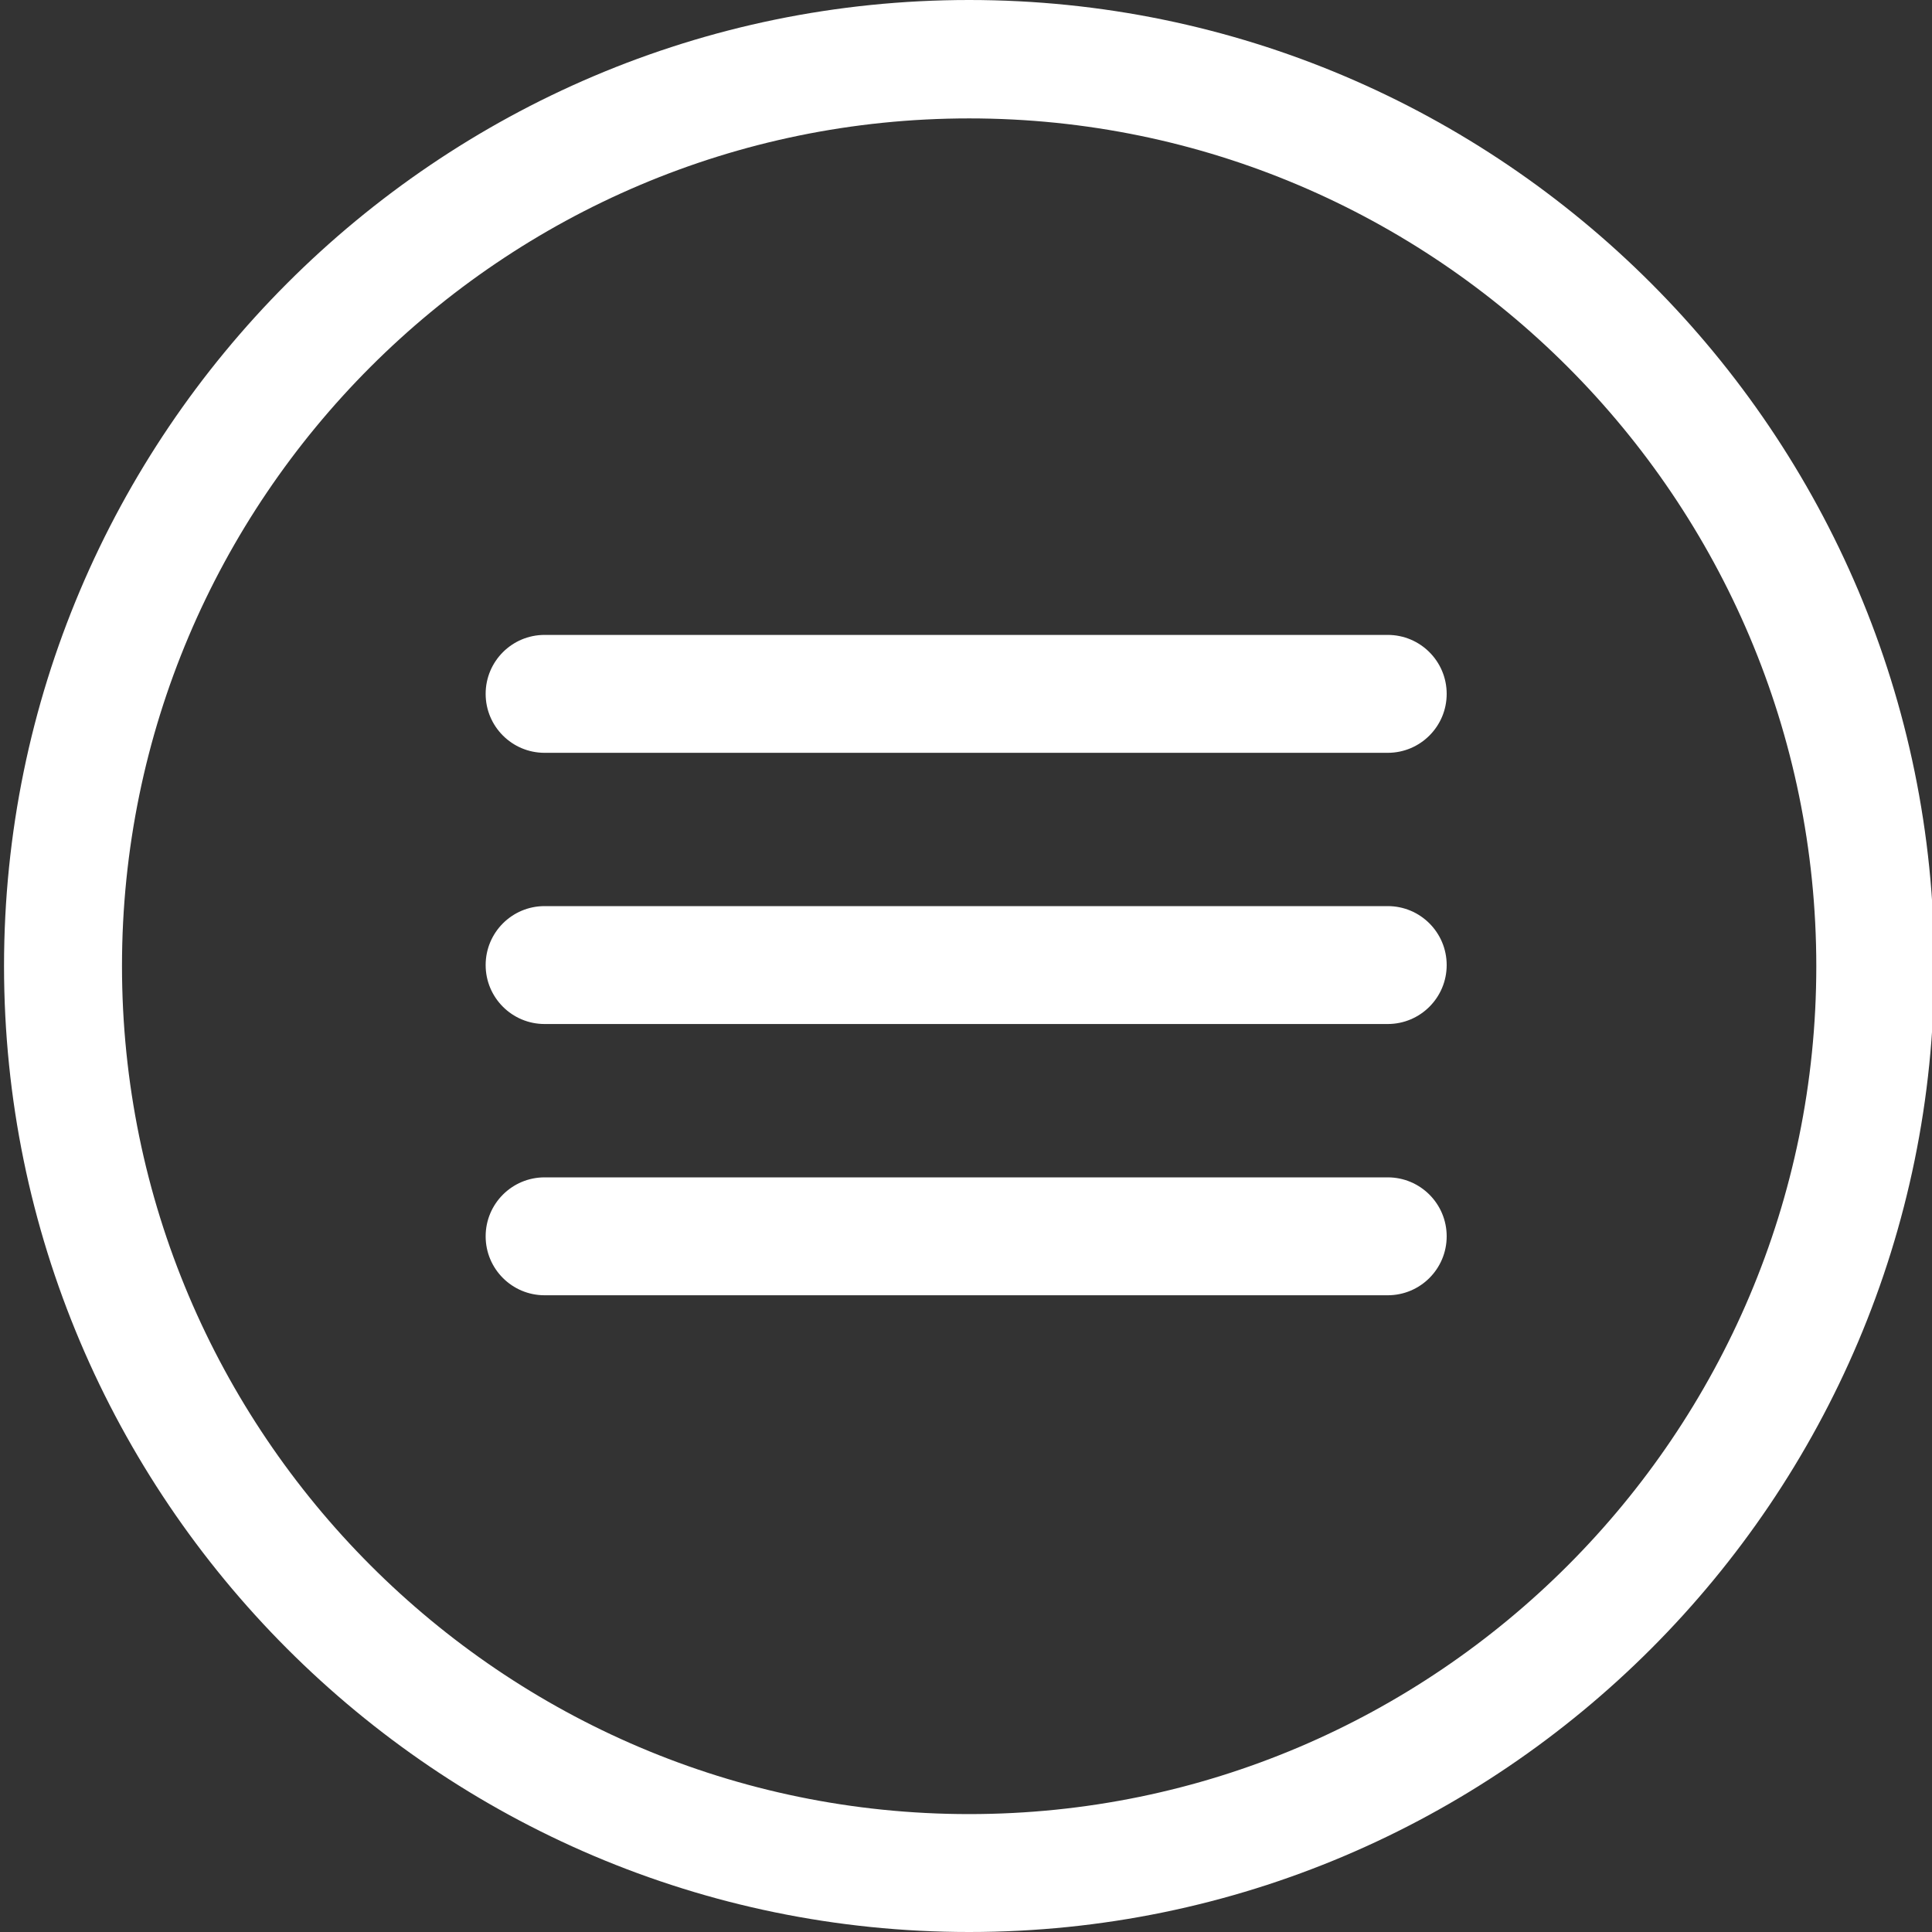
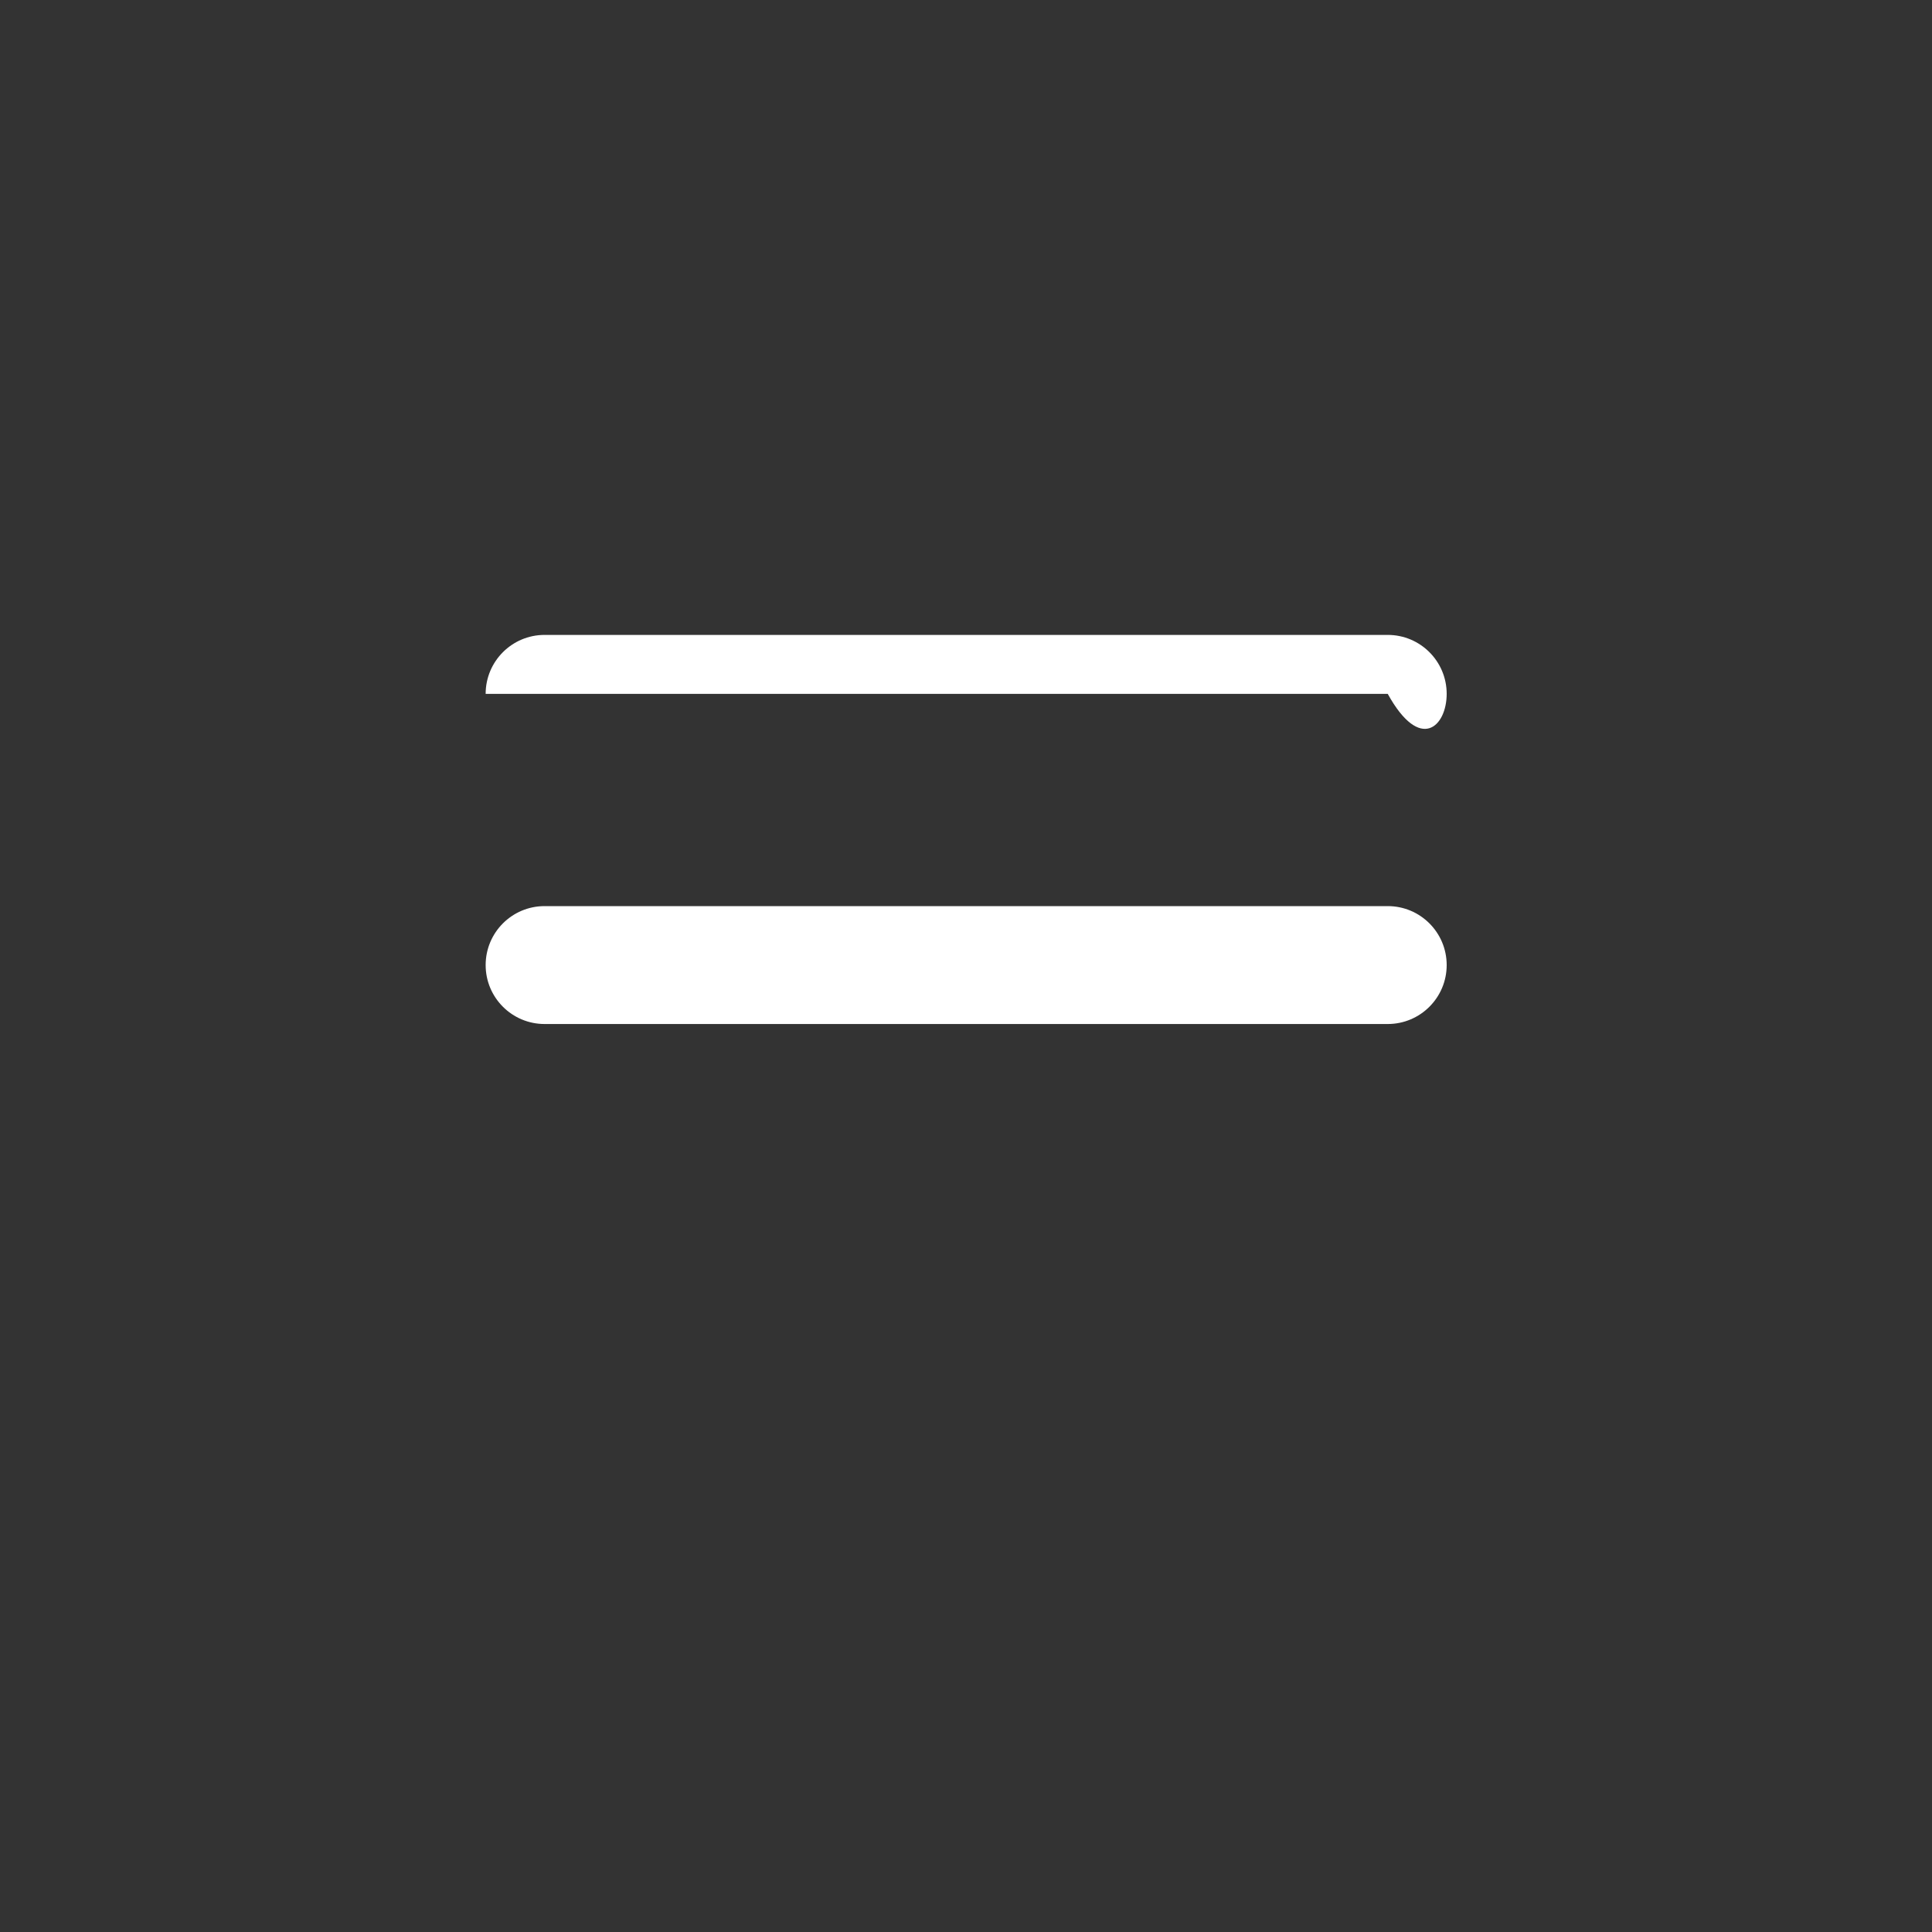
<svg xmlns="http://www.w3.org/2000/svg" width="35" height="35" viewBox="0 0 35 35" fill="none">
  <rect x="0" y="0" width="35" height="35" fill="#333333" stroke="none" />
  <g clip-path="url(#clip0)">
-     <path d="M17.556 0C7.916 0 0.073 7.859 0.073 17.5C0.073 27.142 7.916 35 17.556 35H17.558C27.198 35 35.041 27.141 35.041 17.5C35.041 7.858 27.197 0 17.556 0V0ZM17.557 32.864H17.556C9.094 32.864 2.21 25.962 2.21 17.5C2.21 9.036 9.094 2.145 17.558 2.145C26.021 2.145 32.904 9.041 32.904 17.505C32.904 25.968 26.019 32.864 17.557 32.864V32.864Z" fill="white" />
    <path d="M25.14 16.415H9.866C9.276 16.415 8.798 16.893 8.798 17.483C8.798 18.073 9.276 18.551 9.866 18.551H25.14C25.73 18.551 26.208 18.073 26.208 17.483C26.208 16.893 25.73 16.415 25.14 16.415Z" fill="white" />
-     <path d="M25.14 11.502H9.866C9.276 11.502 8.798 11.98 8.798 12.57C8.798 13.16 9.276 13.638 9.866 13.638H25.14C25.73 13.638 26.208 13.16 26.208 12.57C26.208 11.98 25.73 11.502 25.14 11.502Z" fill="white" />
-     <path d="M25.14 21.329H9.866C9.276 21.329 8.798 21.807 8.798 22.397C8.798 22.987 9.276 23.465 9.866 23.465H25.14C25.73 23.465 26.208 22.987 26.208 22.397C26.208 21.807 25.73 21.329 25.14 21.329Z" fill="white" />
+     <path d="M25.14 11.502H9.866C9.276 11.502 8.798 11.98 8.798 12.57H25.14C25.73 13.638 26.208 13.16 26.208 12.57C26.208 11.98 25.73 11.502 25.14 11.502Z" fill="white" />
  </g>
  <defs>
    <clipPath id="clip0">
      <rect width="35" height="35" fill="white" />
    </clipPath>
  </defs>
</svg>